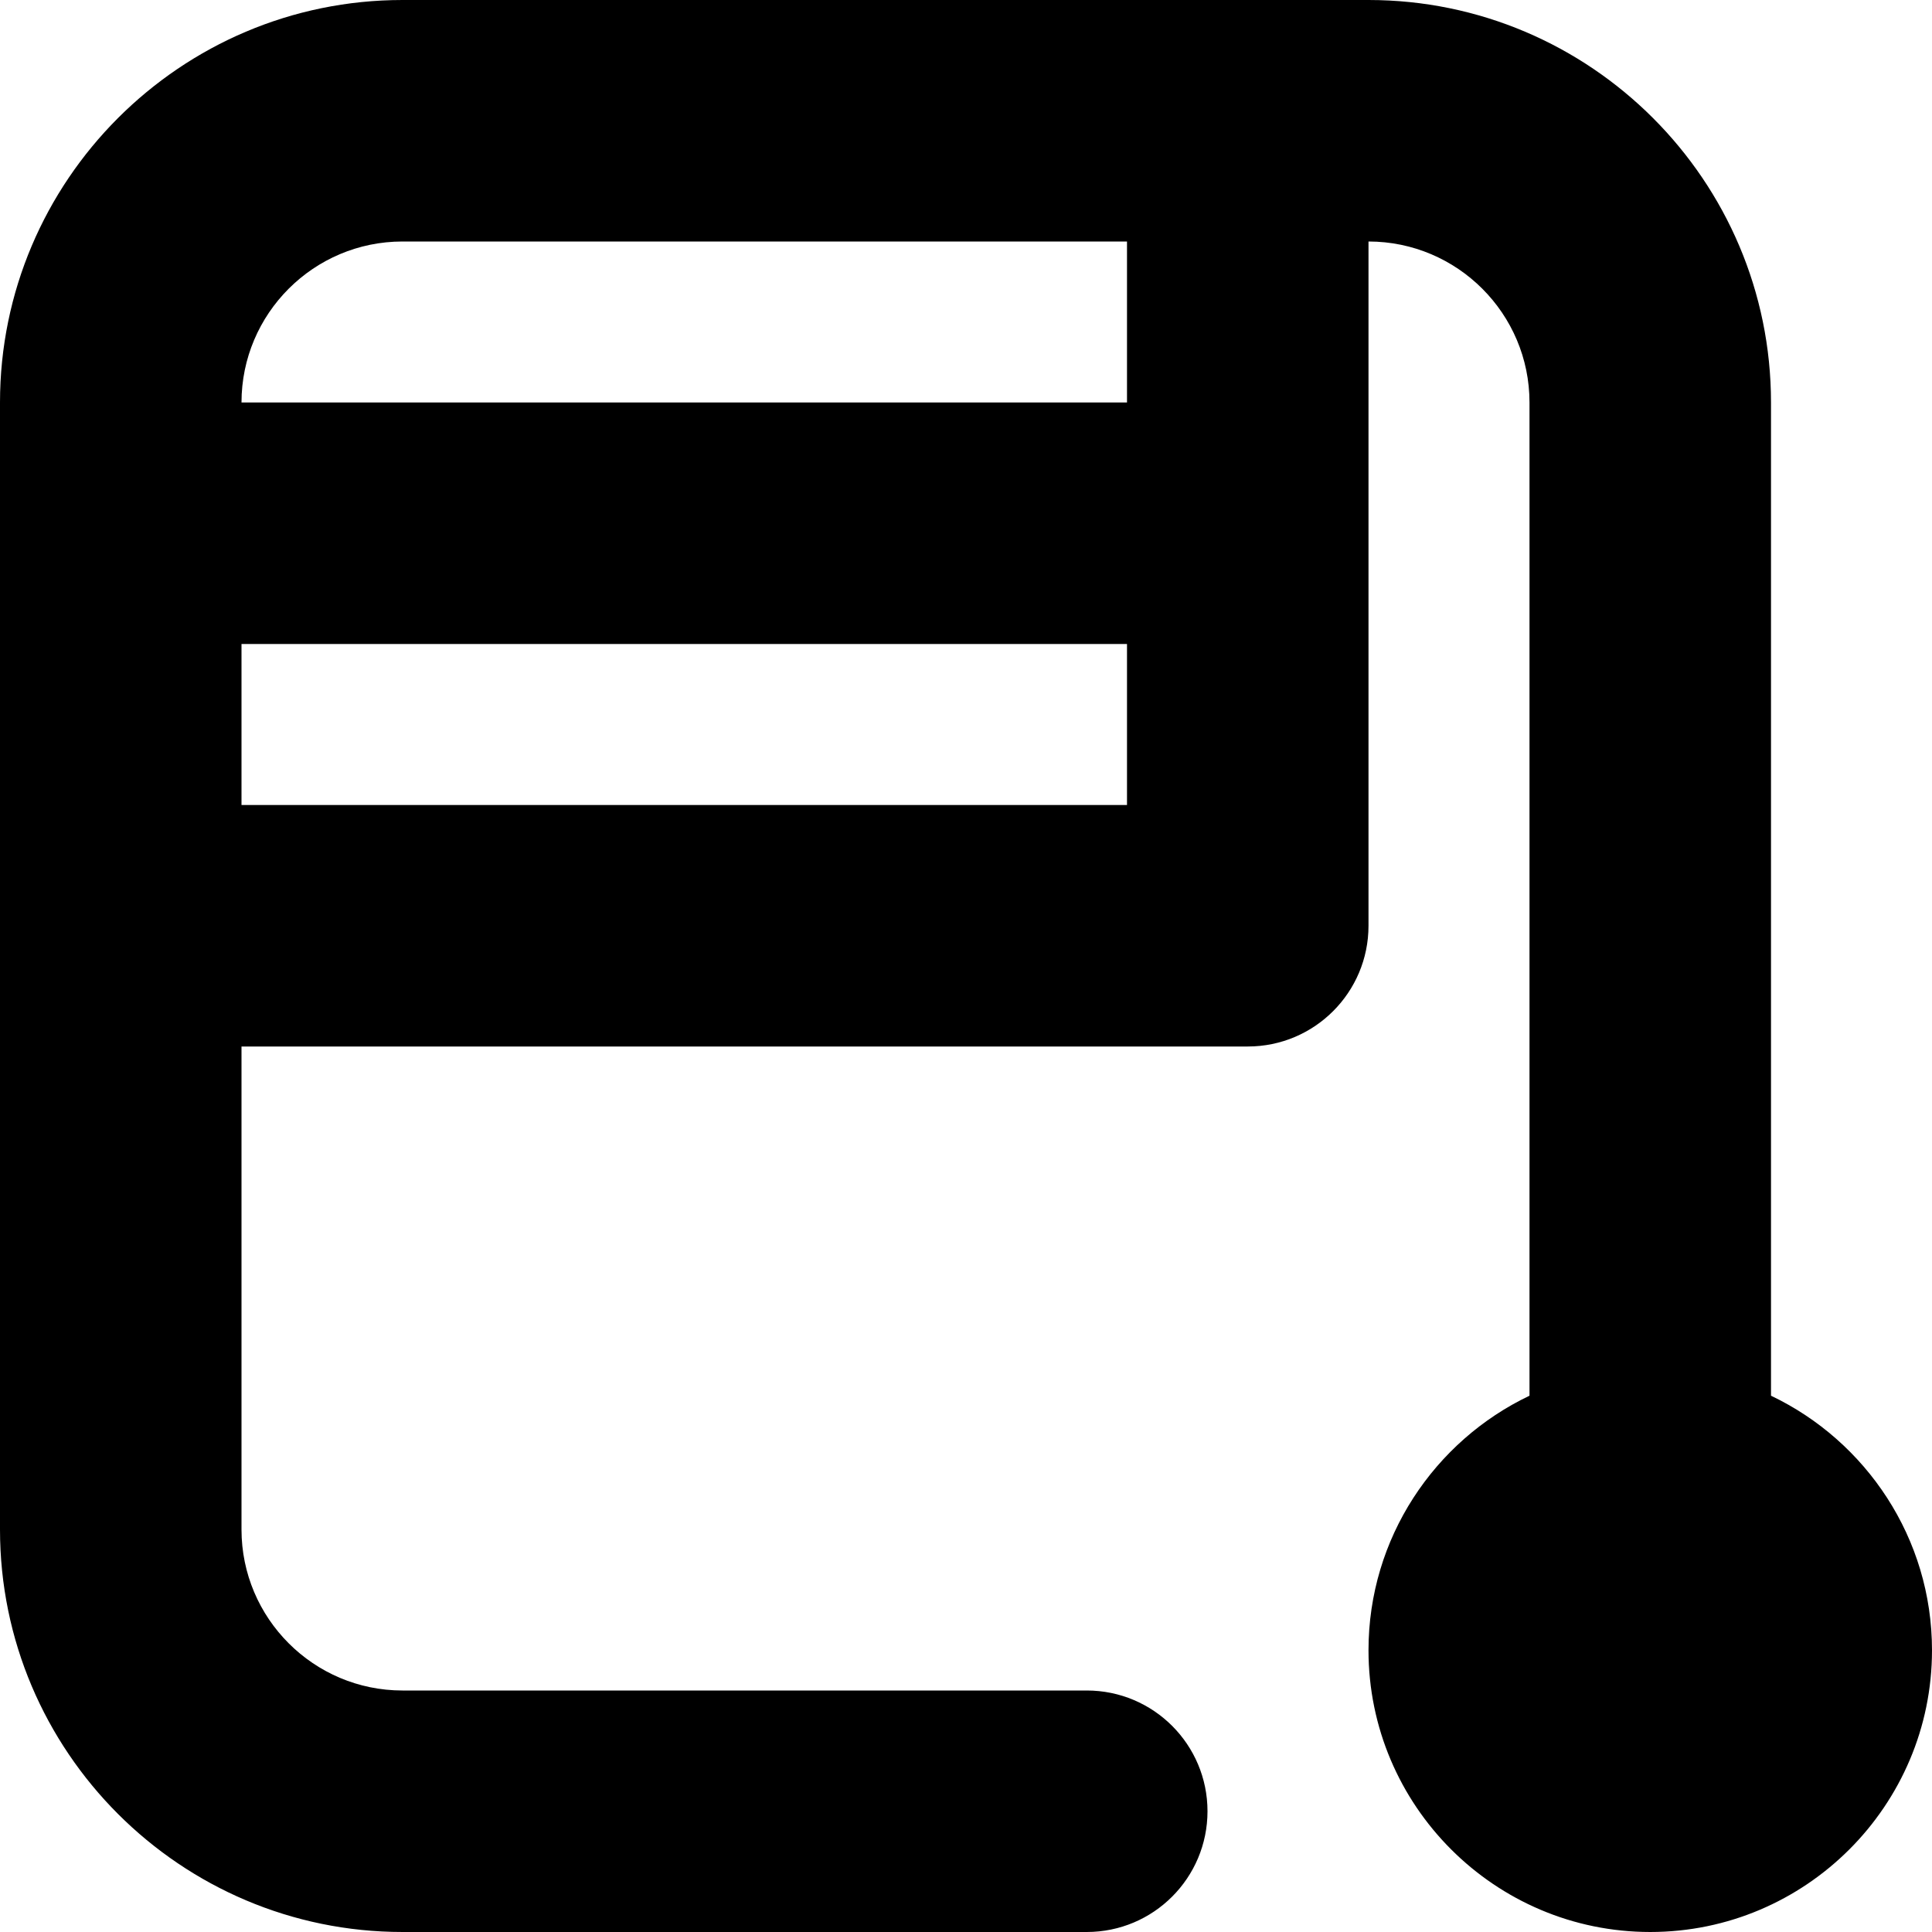
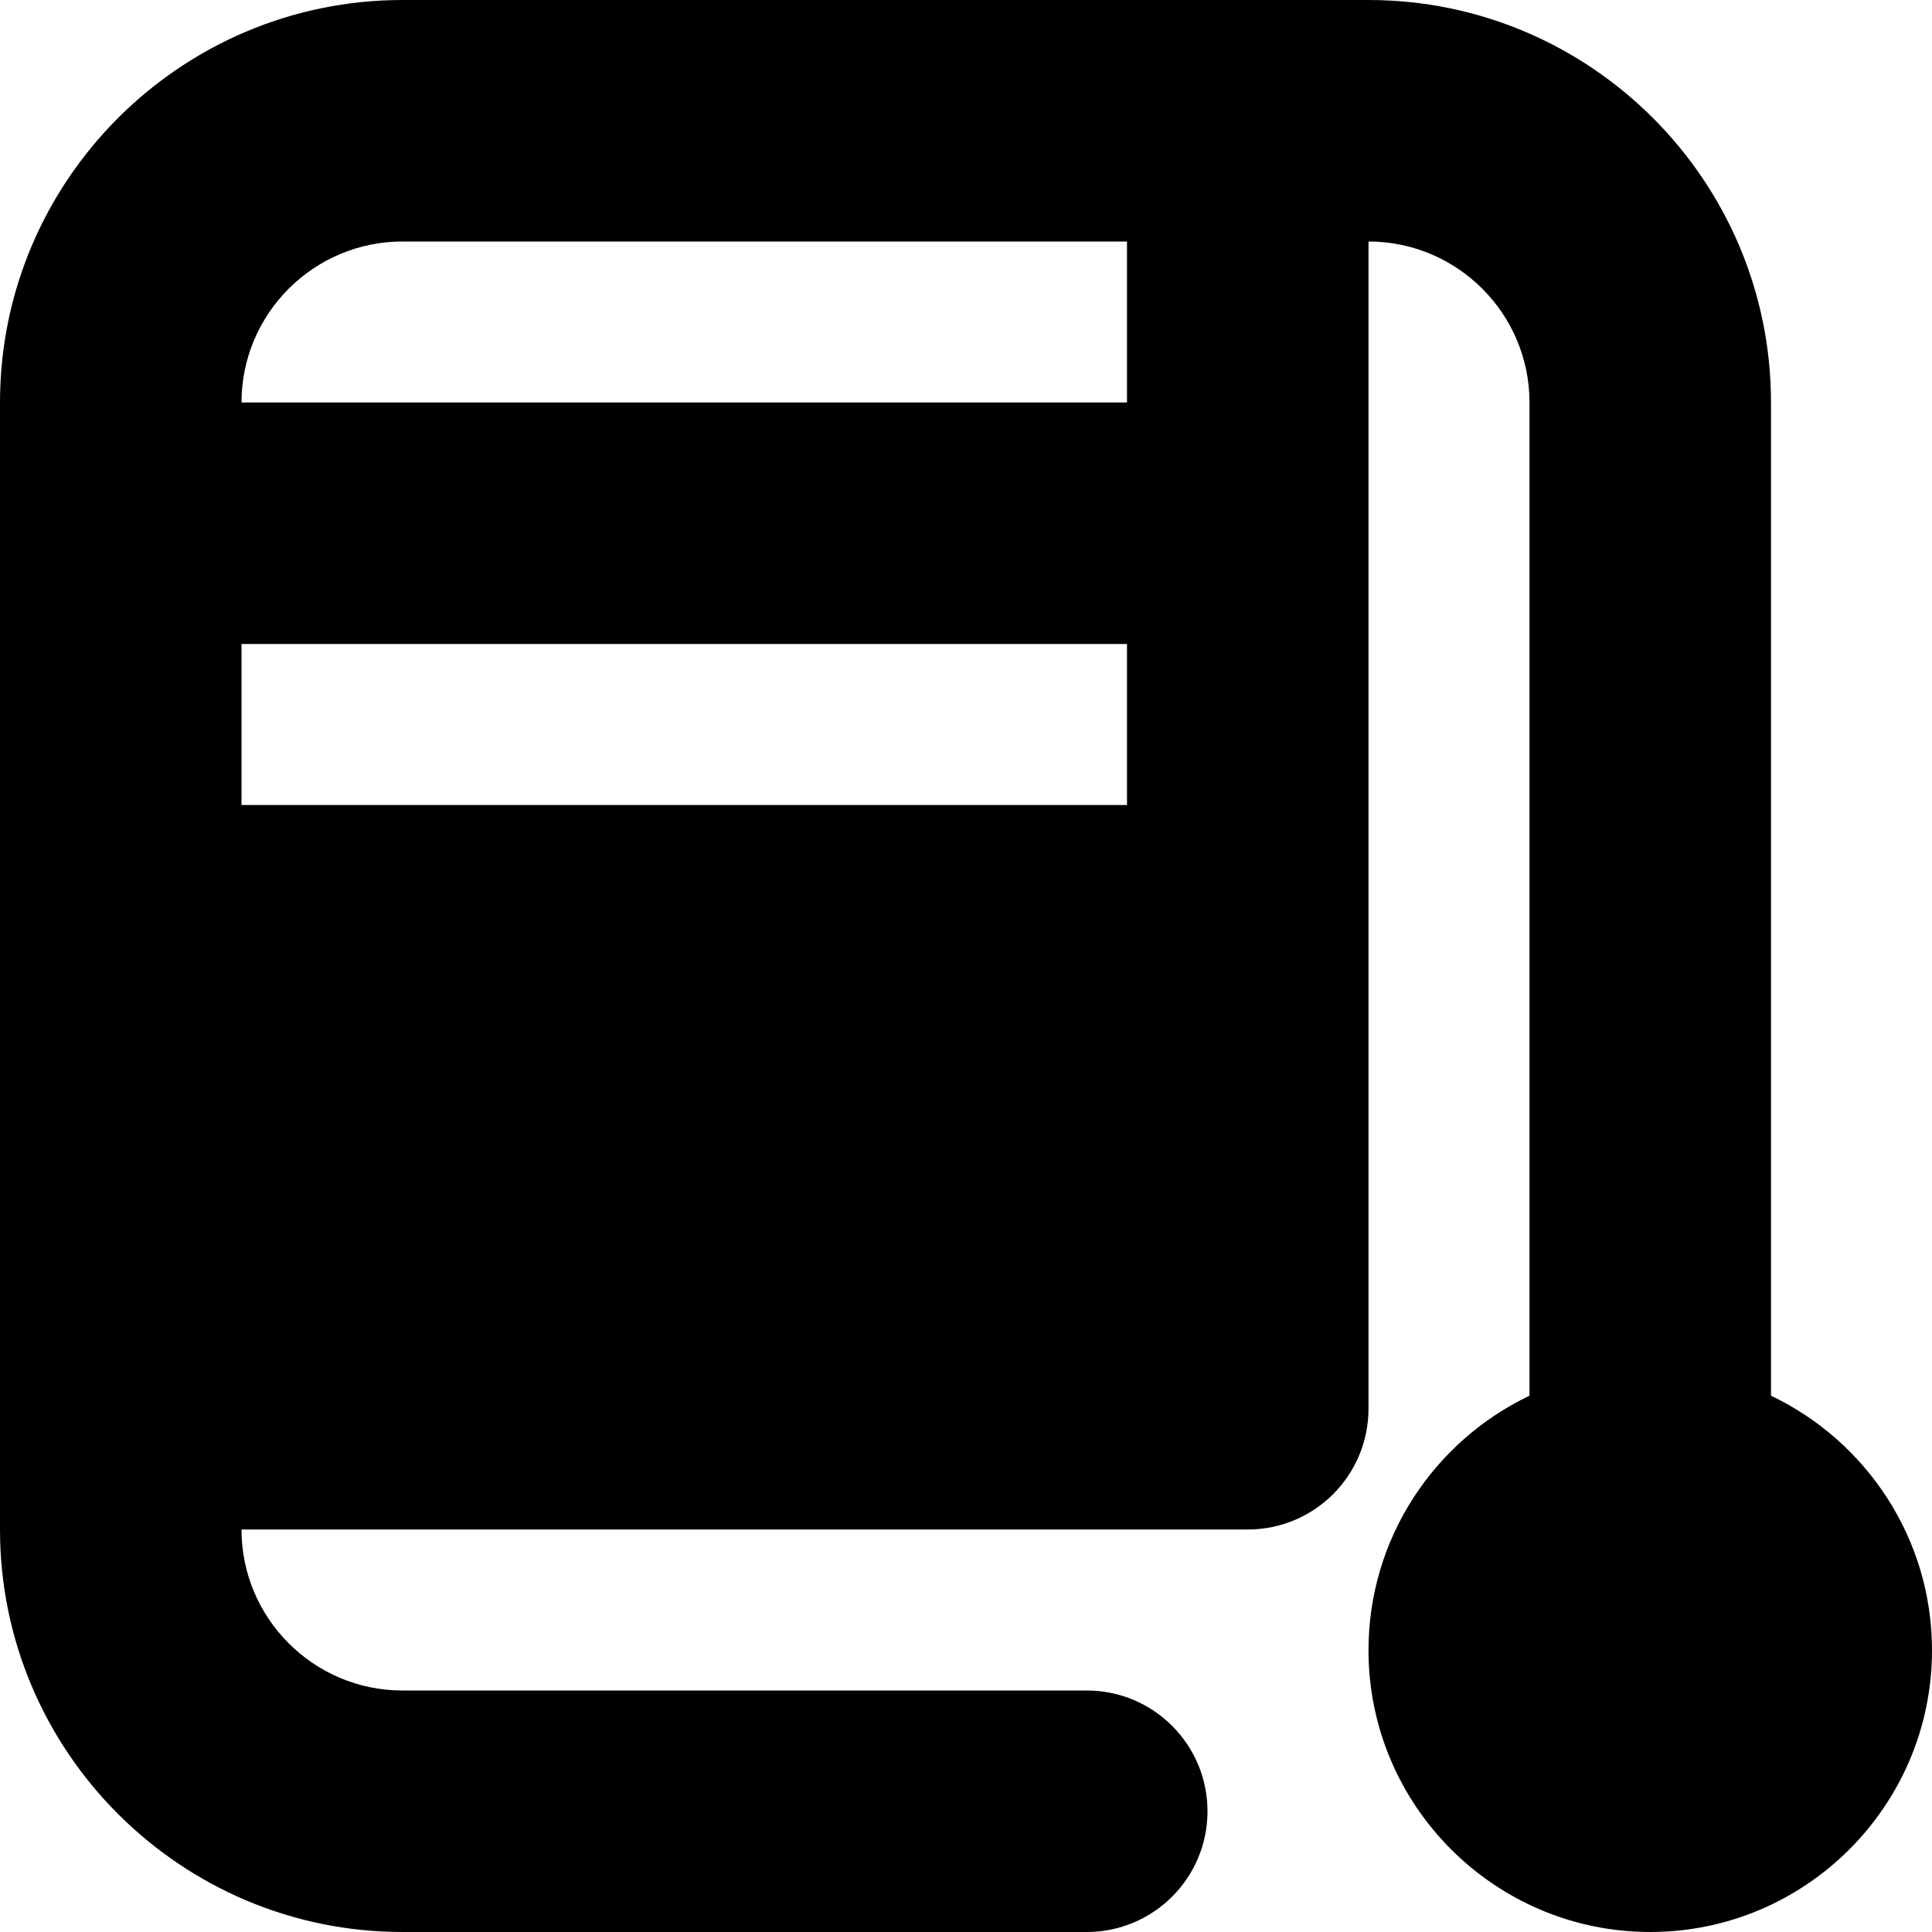
<svg xmlns="http://www.w3.org/2000/svg" id="Layer_1" data-name="Layer 1" viewBox="0 0 24 24" width="512" height="512">
-   <path d="M22,17.338V5c0-2.757-2.243-5-5-5H5C2.243,0,0,2.243,0,5v14c0,2.757,2.243,5,5,5H13.5c.829,0,1.5-.672,1.5-1.5s-.671-1.5-1.5-1.5H5c-1.103,0-2-.897-2-2v-6H15.5c.829,0,1.5-.672,1.5-1.5V3c1.103,0,2,.897,2,2v12.338c-1.181,.563-2,1.769-2,3.162,0,1.93,1.57,3.5,3.5,3.5s3.5-1.57,3.5-3.5c0-1.393-.819-2.599-2-3.162ZM3,10v-2H14v2H3ZM14,5H3c0-1.103,.897-2,2-2H14v2Z" />
+   <path d="M22,17.338V5c0-2.757-2.243-5-5-5H5C2.243,0,0,2.243,0,5v14c0,2.757,2.243,5,5,5H13.5c.829,0,1.5-.672,1.5-1.5s-.671-1.5-1.5-1.5H5c-1.103,0-2-.897-2-2H15.5c.829,0,1.5-.672,1.5-1.5V3c1.103,0,2,.897,2,2v12.338c-1.181,.563-2,1.769-2,3.162,0,1.93,1.57,3.5,3.5,3.5s3.5-1.57,3.5-3.5c0-1.393-.819-2.599-2-3.162ZM3,10v-2H14v2H3ZM14,5H3c0-1.103,.897-2,2-2H14v2Z" />
</svg>